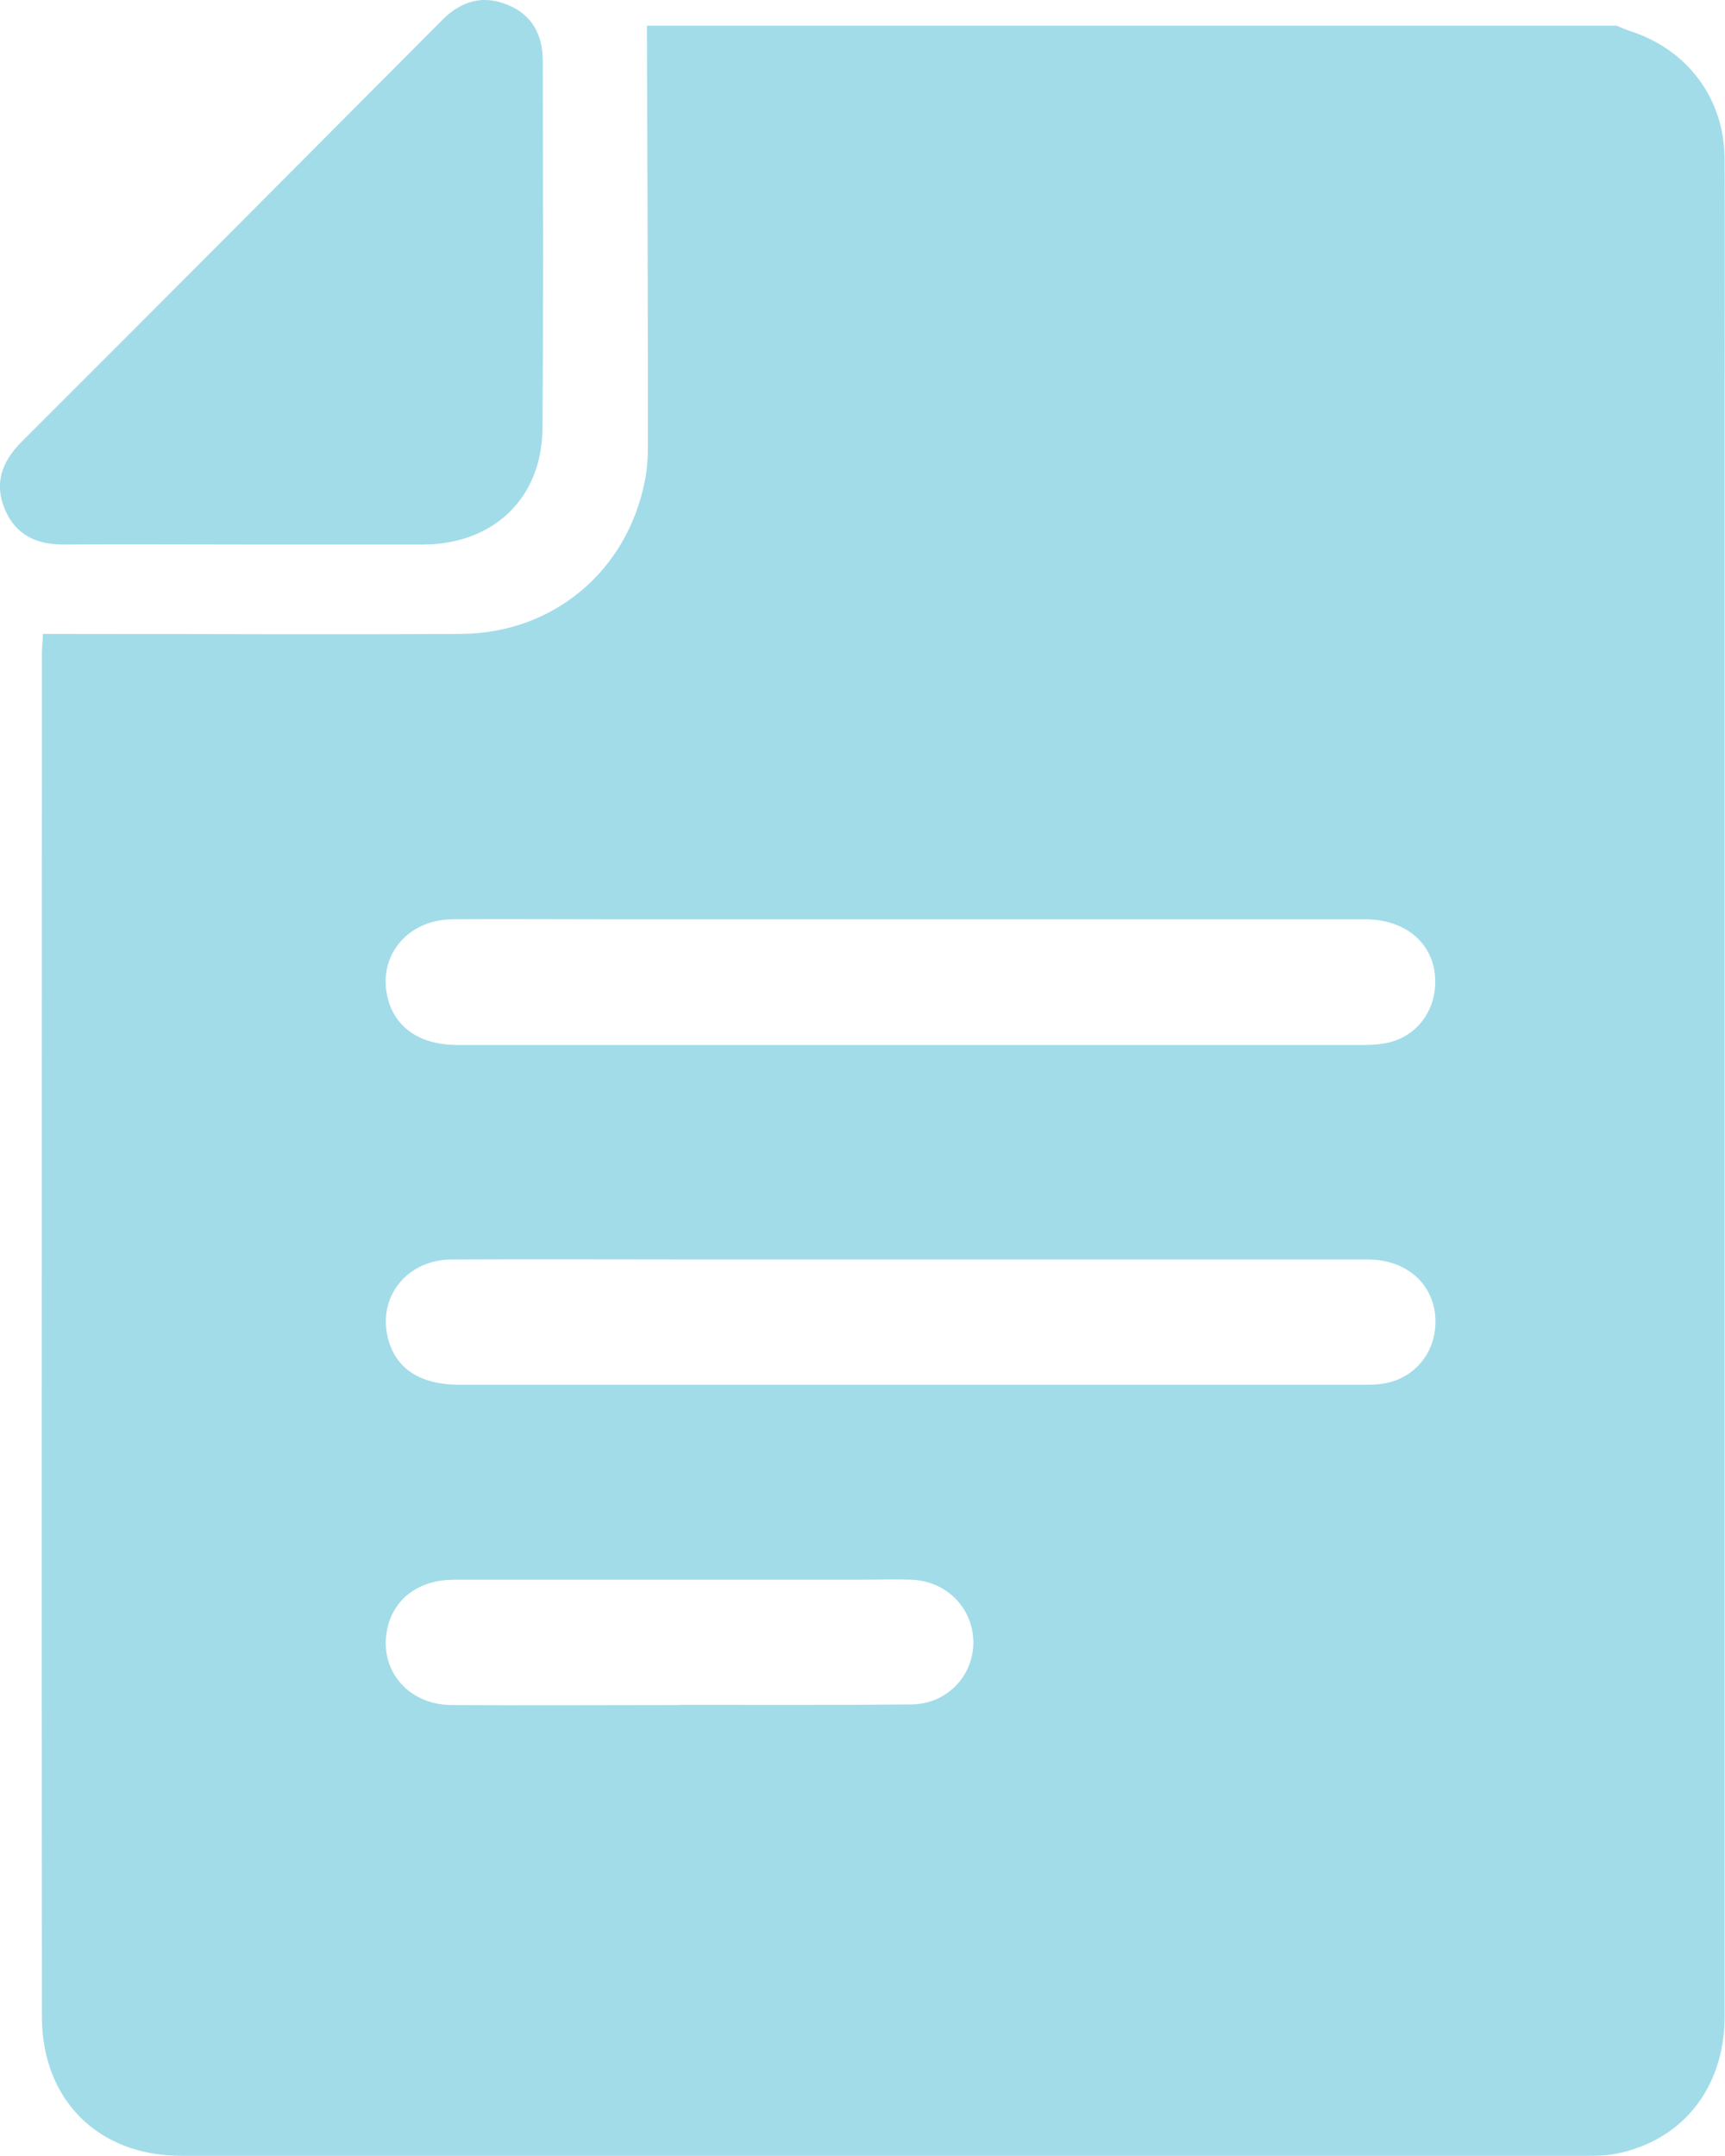
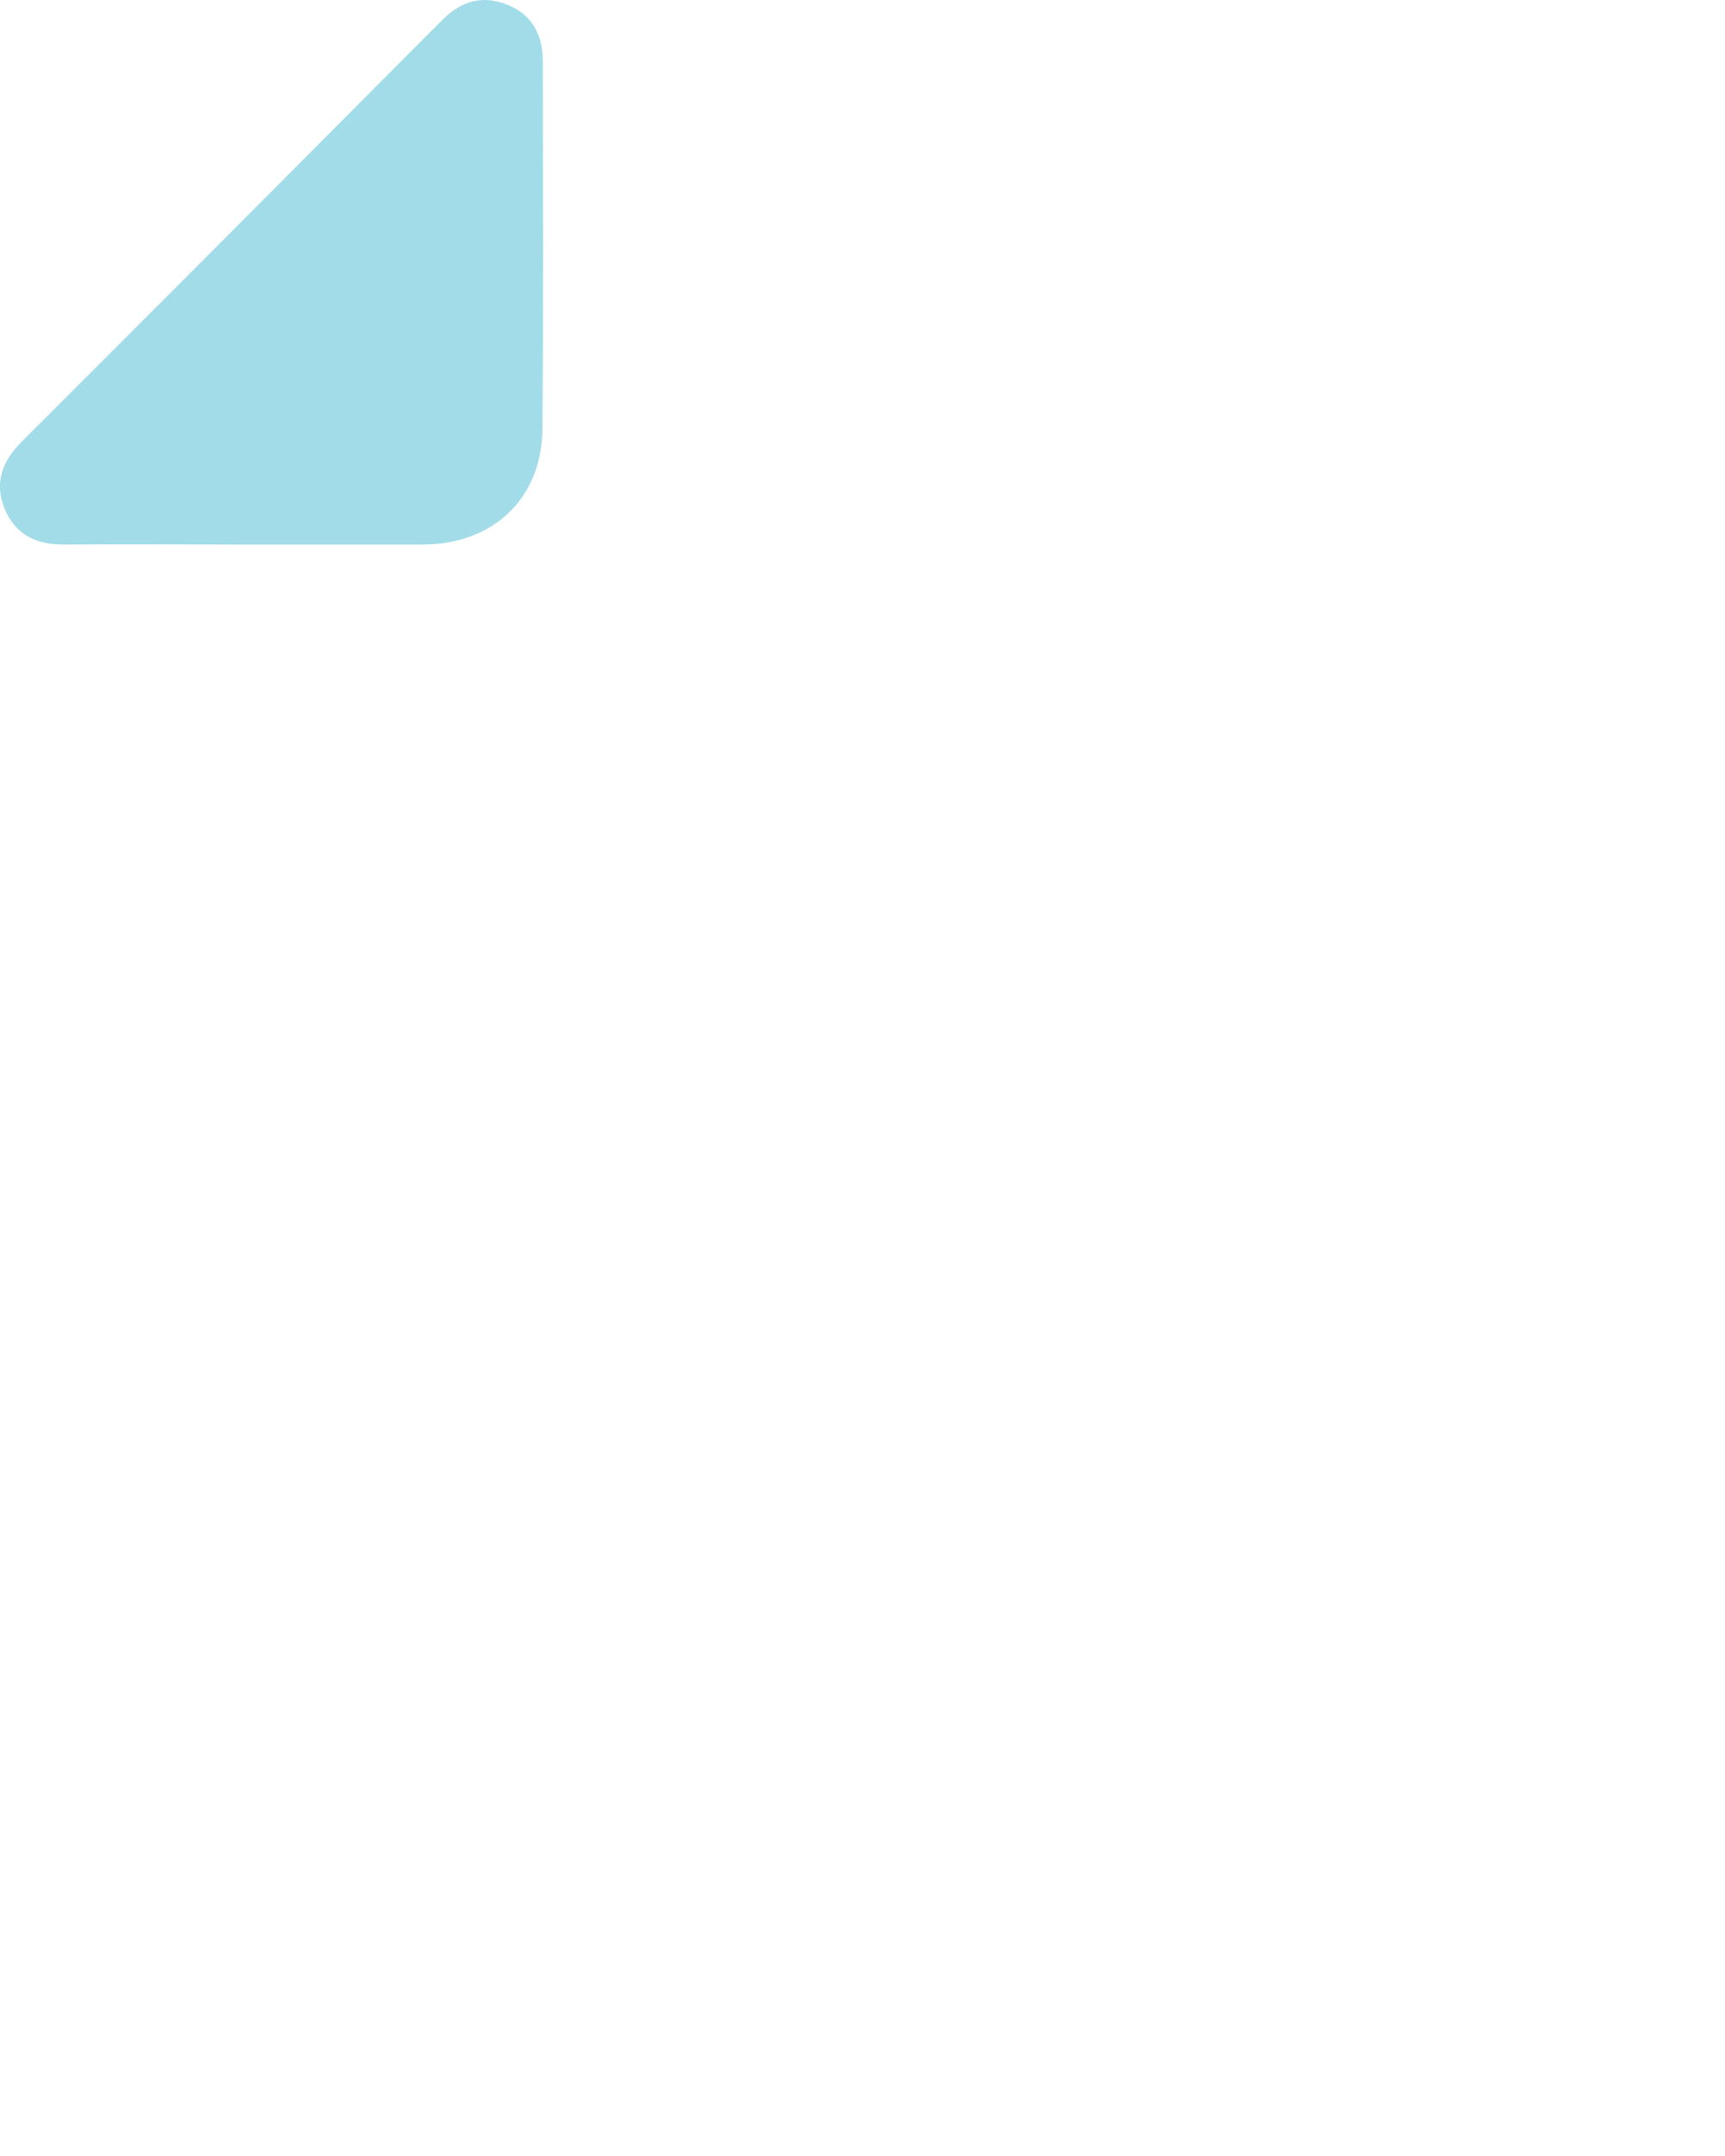
<svg xmlns="http://www.w3.org/2000/svg" width="36" height="45" viewBox="0 0 36 45" fill="none">
  <g clip-path="url(#clip0_194_566)">
-     <path d="M14.194 35.583C15.804 35.583 17.41 35.59 19.02 35.575C19.763 35.567 20.318 34.979 20.314 34.273C20.307 33.562 19.752 32.995 19.012 32.971C18.665 32.959 18.319 32.971 17.973 32.971H9.486C8.77 32.971 8.254 33.336 8.097 33.935C7.872 34.801 8.475 35.575 9.411 35.587C11.005 35.598 12.6 35.587 14.194 35.587M19.004 26.288H14.678C12.926 26.288 11.179 26.28 9.431 26.288C8.482 26.288 7.861 27.09 8.105 27.963C8.274 28.578 8.782 28.903 9.592 28.903H28.411C28.549 28.903 28.691 28.903 28.828 28.884C29.423 28.812 29.872 28.356 29.946 27.768C30.049 26.927 29.45 26.288 28.545 26.288C25.369 26.288 22.188 26.288 19.008 26.288M19.008 19.188H12.47C11.454 19.188 10.447 19.18 9.431 19.188C8.475 19.2 7.857 19.994 8.101 20.867C8.266 21.466 8.782 21.811 9.549 21.811C15.851 21.811 22.149 21.811 28.451 21.811C28.6 21.811 28.754 21.803 28.907 21.776C29.466 21.677 29.872 21.236 29.942 20.672C30.045 19.819 29.439 19.192 28.502 19.188C25.341 19.188 22.172 19.188 19.012 19.188M33.745 0.54C33.831 0.575 33.918 0.615 34.004 0.643C35.217 1.028 35.988 2.056 35.992 3.326C36 5.04 35.992 6.751 35.992 8.465V42.091C35.992 43.579 35.106 44.69 33.709 44.956C33.508 44.996 33.296 44.996 33.087 44.996C23.318 44.996 13.552 44.996 3.779 44.996C2.051 44.996 0.874 43.829 0.874 42.087C0.866 32.602 0.874 23.121 0.874 13.64C0.874 13.517 0.89 13.398 0.897 13.231H1.409C4.145 13.231 6.876 13.247 9.612 13.231C11.533 13.223 13.08 11.934 13.454 10.053C13.505 9.81 13.521 9.556 13.521 9.306C13.521 6.382 13.513 3.457 13.501 0.536H33.741L33.745 0.54Z" fill="#A2DCE9" />
    <path d="M5.125 11.366C3.858 11.366 2.59 11.358 1.327 11.366C0.756 11.366 0.323 11.164 0.099 10.624C-0.126 10.084 0.043 9.632 0.445 9.227C3.377 6.298 6.306 3.357 9.23 0.417C9.624 0.02 10.073 -0.111 10.588 0.099C11.108 0.306 11.328 0.73 11.328 1.282C11.328 3.838 11.344 6.397 11.32 8.949C11.309 10.402 10.297 11.358 8.833 11.366C7.597 11.366 6.357 11.366 5.121 11.366" fill="#A2DCE9" />
  </g>
  <defs>
    <clipPath id="clip0_194_566">
      <rect width="36" height="45" fill="white" />
    </clipPath>
  </defs>
</svg>